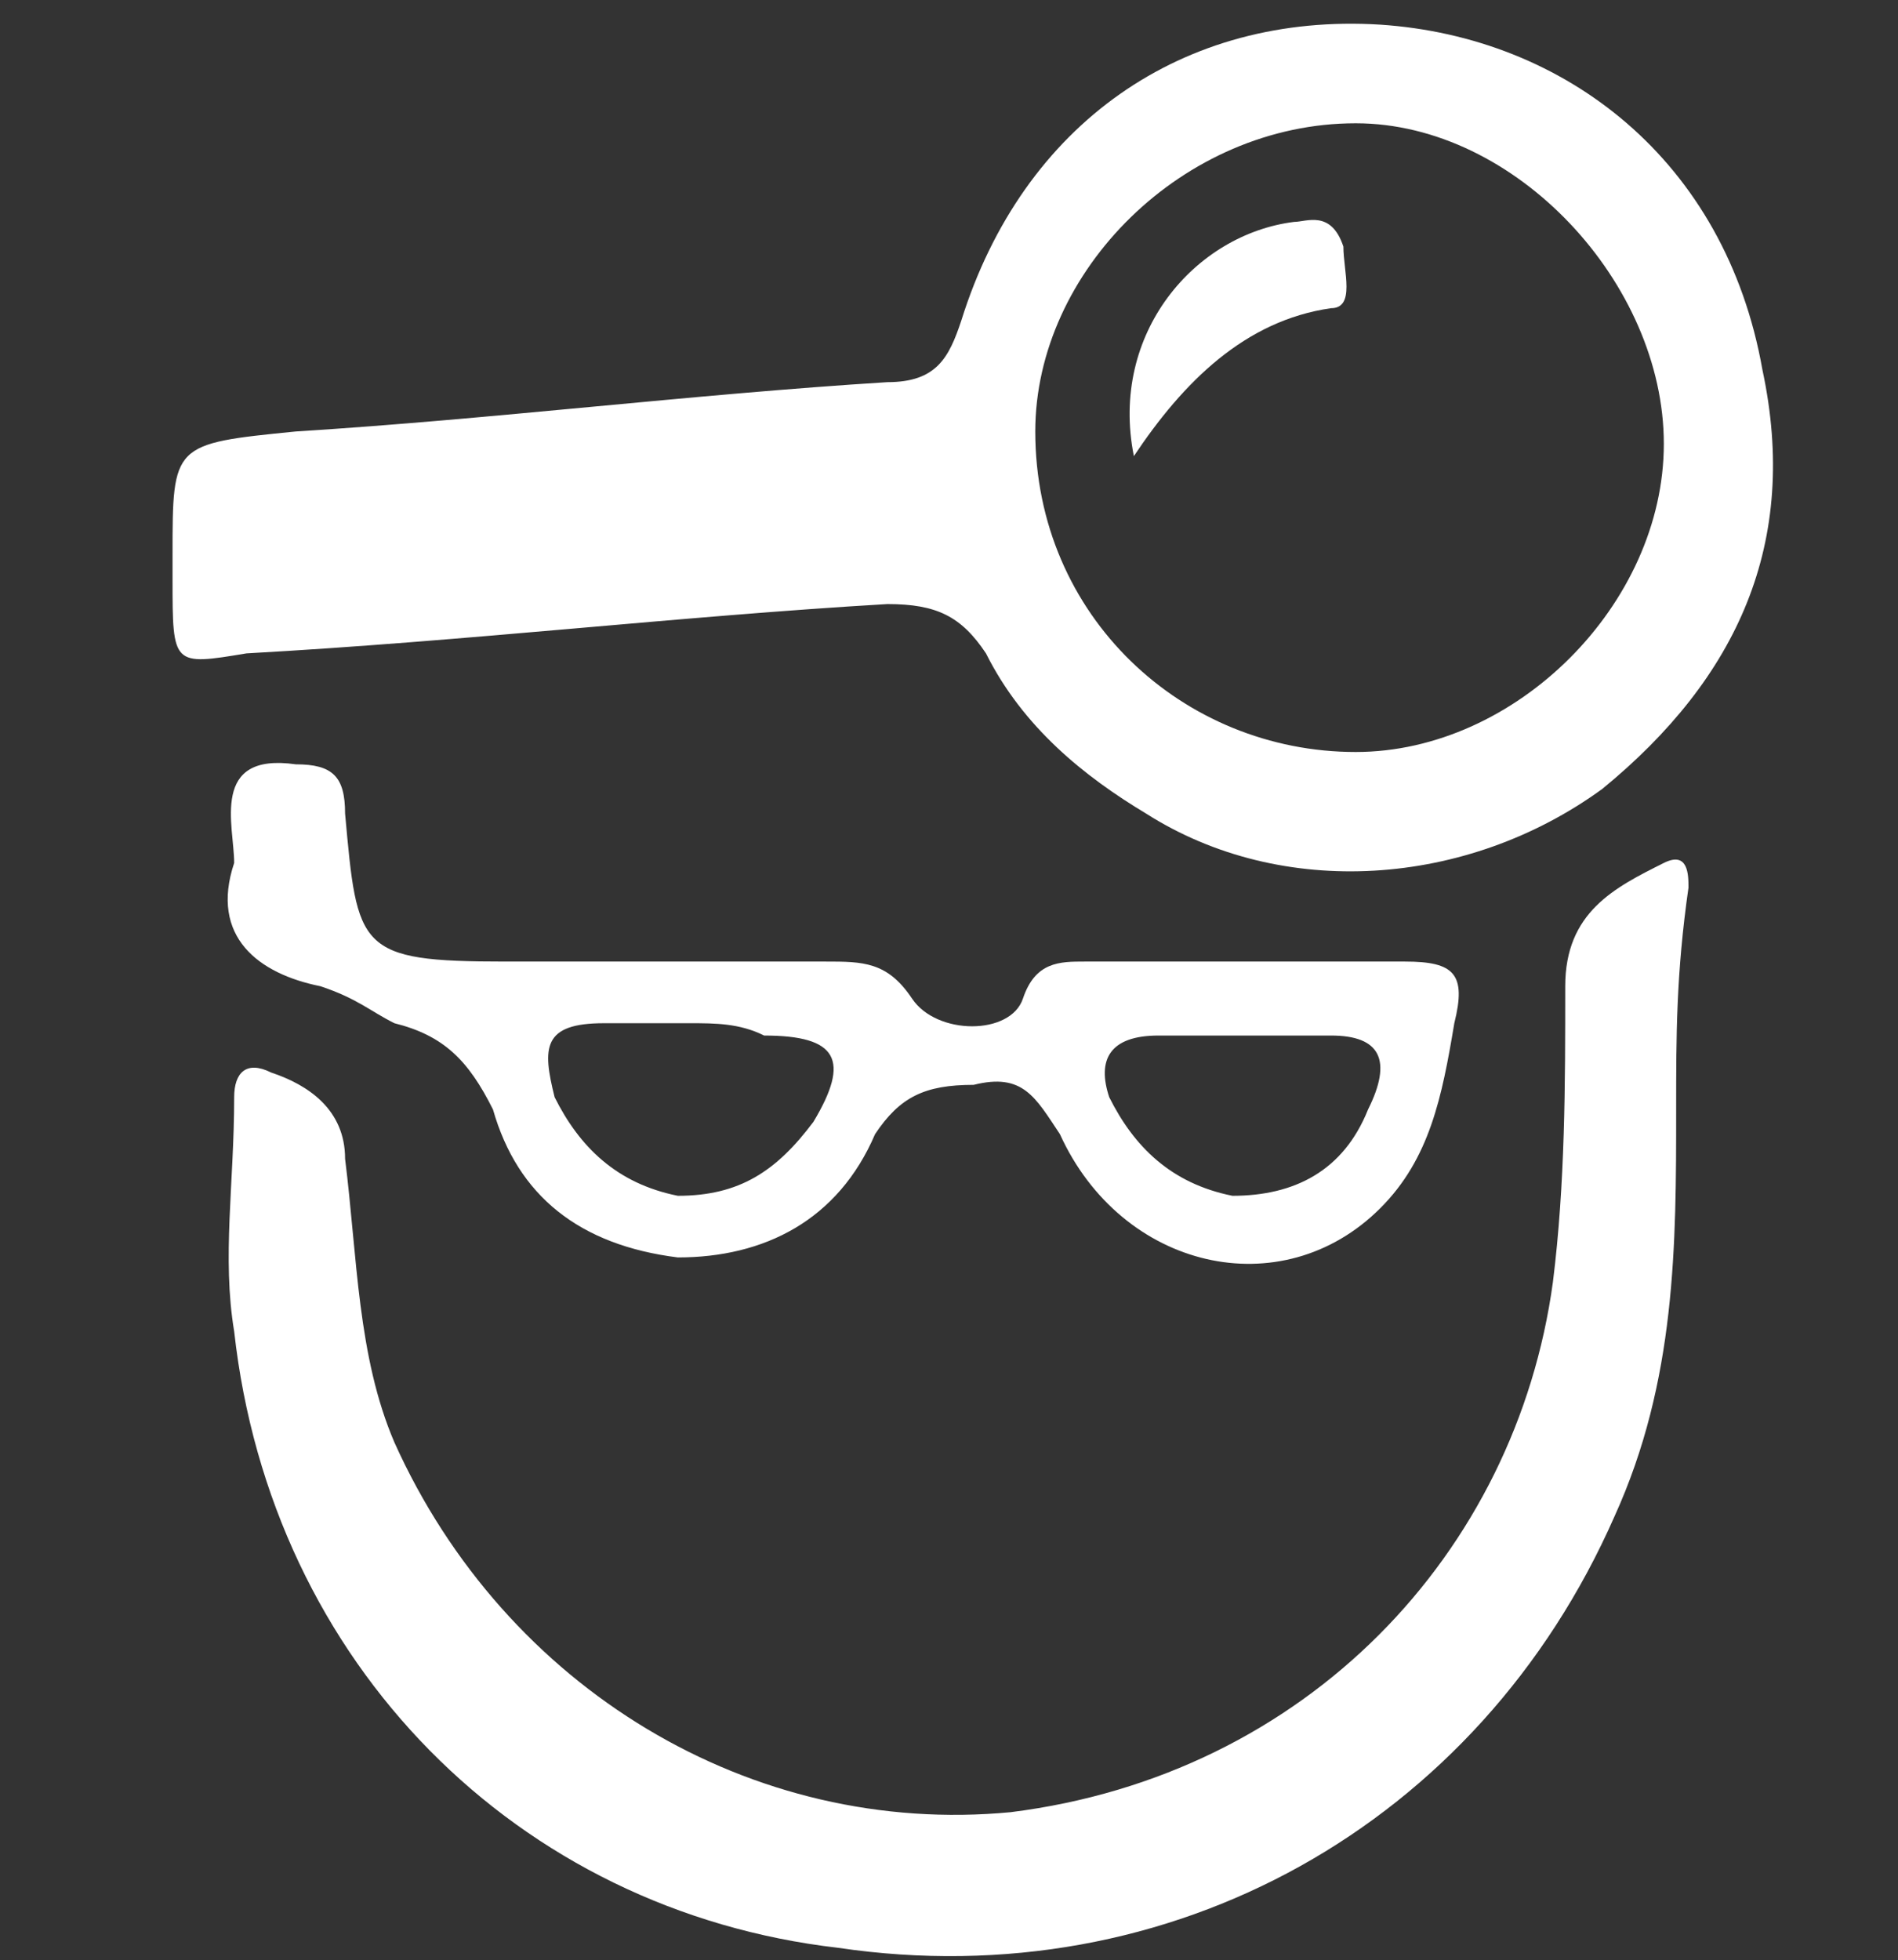
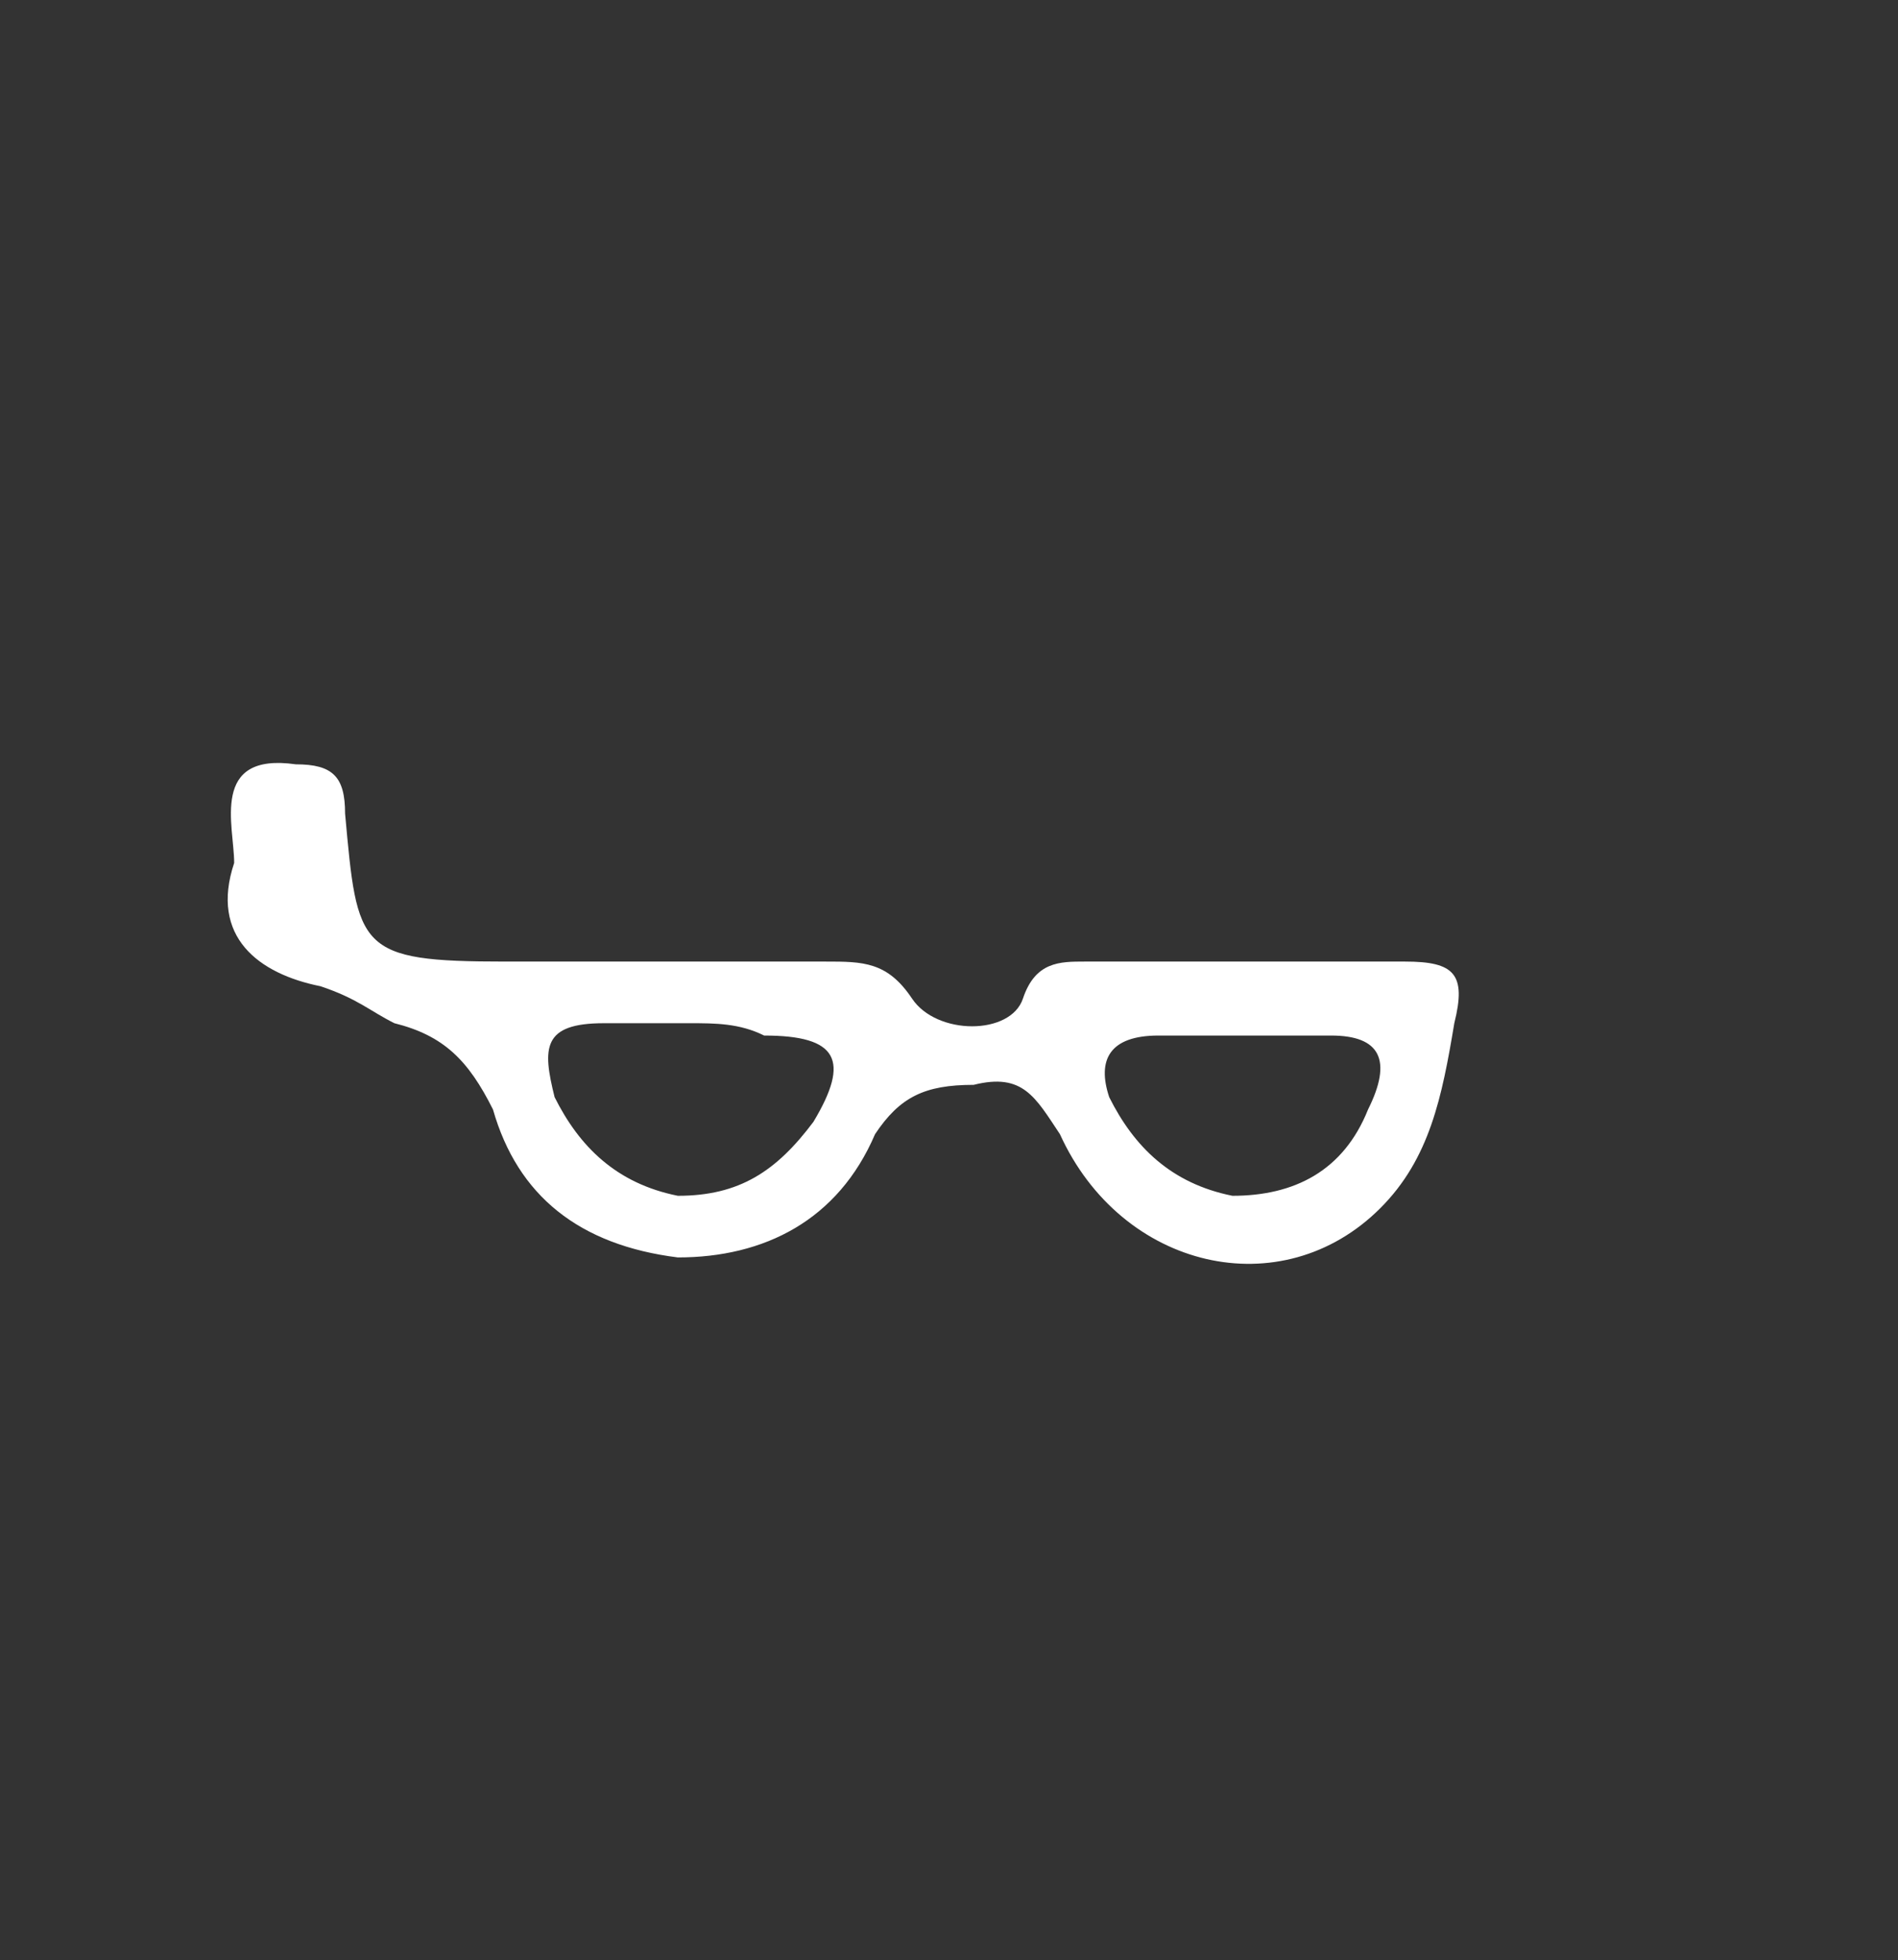
<svg xmlns="http://www.w3.org/2000/svg" version="1.1" id="Ebene_1" x="0px" y="0px" width="15.4px" height="15.9px" viewBox="0 0 15.4 15.9" style="enable-background:new 0 0 15.4 15.9;" xml:space="preserve">
  <rect x="0" y="0" width="15.4" height="15.9" fill="#333333" stroke="none" />
  <style type="text/css">
	.st0{fill-rule:evenodd;clip-rule:evenodd;fill:#FFFFFF;}
</style>
-   <path class="st0" d="M1.4,4.5c0-0.9,0-0.9,1-1C4,3.4,5.6,3.2,7.2,3.1c0.4,0,0.5-0.2,0.6-0.5C8.3,1,9.6,0.1,11.2,0.2  C12.7,0.3,14,1.3,14.3,3c0.3,1.4-0.2,2.5-1.3,3.4c-1.1,0.8-2.6,0.9-3.7,0.2C8.8,6.3,8.3,5.9,8,5.3C7.8,5,7.6,4.9,7.2,4.9  C5.5,5,3.8,5.2,2,5.3C1.4,5.4,1.4,5.4,1.4,4.7C1.4,4.6,1.4,4.6,1.4,4.5z M11,6.1c1.3,0,2.5-1.2,2.5-2.5S12.3,1,11,1  C9.6,1,8.4,2.2,8.4,3.5C8.4,5,9.6,6.1,11,6.1z" />
-   <path class="st0" d="M13.6,9c0,1.1,0,2.2-0.5,3.3c-1.1,2.5-3.6,3.9-6.3,3.5c-2.6-0.3-4.6-2.3-4.9-5c-0.1-0.6,0-1.2,0-1.9  c0-0.2,0.1-0.3,0.3-0.2C2.5,8.8,2.8,9,2.8,9.4c0.1,0.8,0.1,1.6,0.4,2.3c0.9,2,2.9,3.2,5,3c2.4-0.3,4.1-2.1,4.4-4.3  c0.1-0.8,0.1-1.6,0.1-2.4c0-0.6,0.4-0.8,0.8-1c0.2-0.1,0.2,0.1,0.2,0.2C13.6,7.9,13.6,8.4,13.6,9z" />
  <path class="st0" d="M1.9,7c0-0.3-0.2-0.9,0.5-0.8c0.3,0,0.4,0.1,0.4,0.4c0.1,1.1,0.1,1.2,1.3,1.2c0.9,0,1.7,0,2.6,0  c0.3,0,0.5,0,0.7,0.3c0.2,0.3,0.8,0.3,0.9,0c0.1-0.3,0.3-0.3,0.5-0.3c0.9,0,1.7,0,2.6,0c0.4,0,0.5,0.1,0.4,0.5  c-0.1,0.6-0.2,1.1-0.6,1.5c-0.8,0.8-2.1,0.5-2.6-0.6C8.4,8.9,8.3,8.7,7.9,8.8c-0.4,0-0.6,0.1-0.8,0.4c-0.3,0.7-0.9,1-1.6,1  C4.7,10.1,4.2,9.7,4,9C3.8,8.6,3.6,8.4,3.2,8.3C3,8.2,2.9,8.1,2.6,8C2.1,7.9,1.7,7.6,1.9,7z M5.6,8.3c-0.2,0-0.5,0-0.7,0  c-0.5,0-0.5,0.2-0.4,0.6c0.2,0.4,0.5,0.7,1,0.8c0.5,0,0.8-0.2,1.1-0.6c0.3-0.5,0.2-0.7-0.4-0.7C6,8.3,5.8,8.3,5.6,8.3z M10.1,8.4  c-0.2,0-0.5,0-0.7,0C9,8.4,8.9,8.6,9,8.9c0.2,0.4,0.5,0.7,1,0.8c0.5,0,0.9-0.2,1.1-0.7c0.2-0.4,0.1-0.6-0.3-0.6  C10.5,8.4,10.3,8.4,10.1,8.4z" />
-   <path class="st0" d="M9.2,3.7c-0.2-1,0.5-1.8,1.3-1.9c0.1,0,0.3-0.1,0.4,0.2c0,0.2,0.1,0.5-0.1,0.5C10.1,2.6,9.6,3.1,9.2,3.7z" />
</svg>